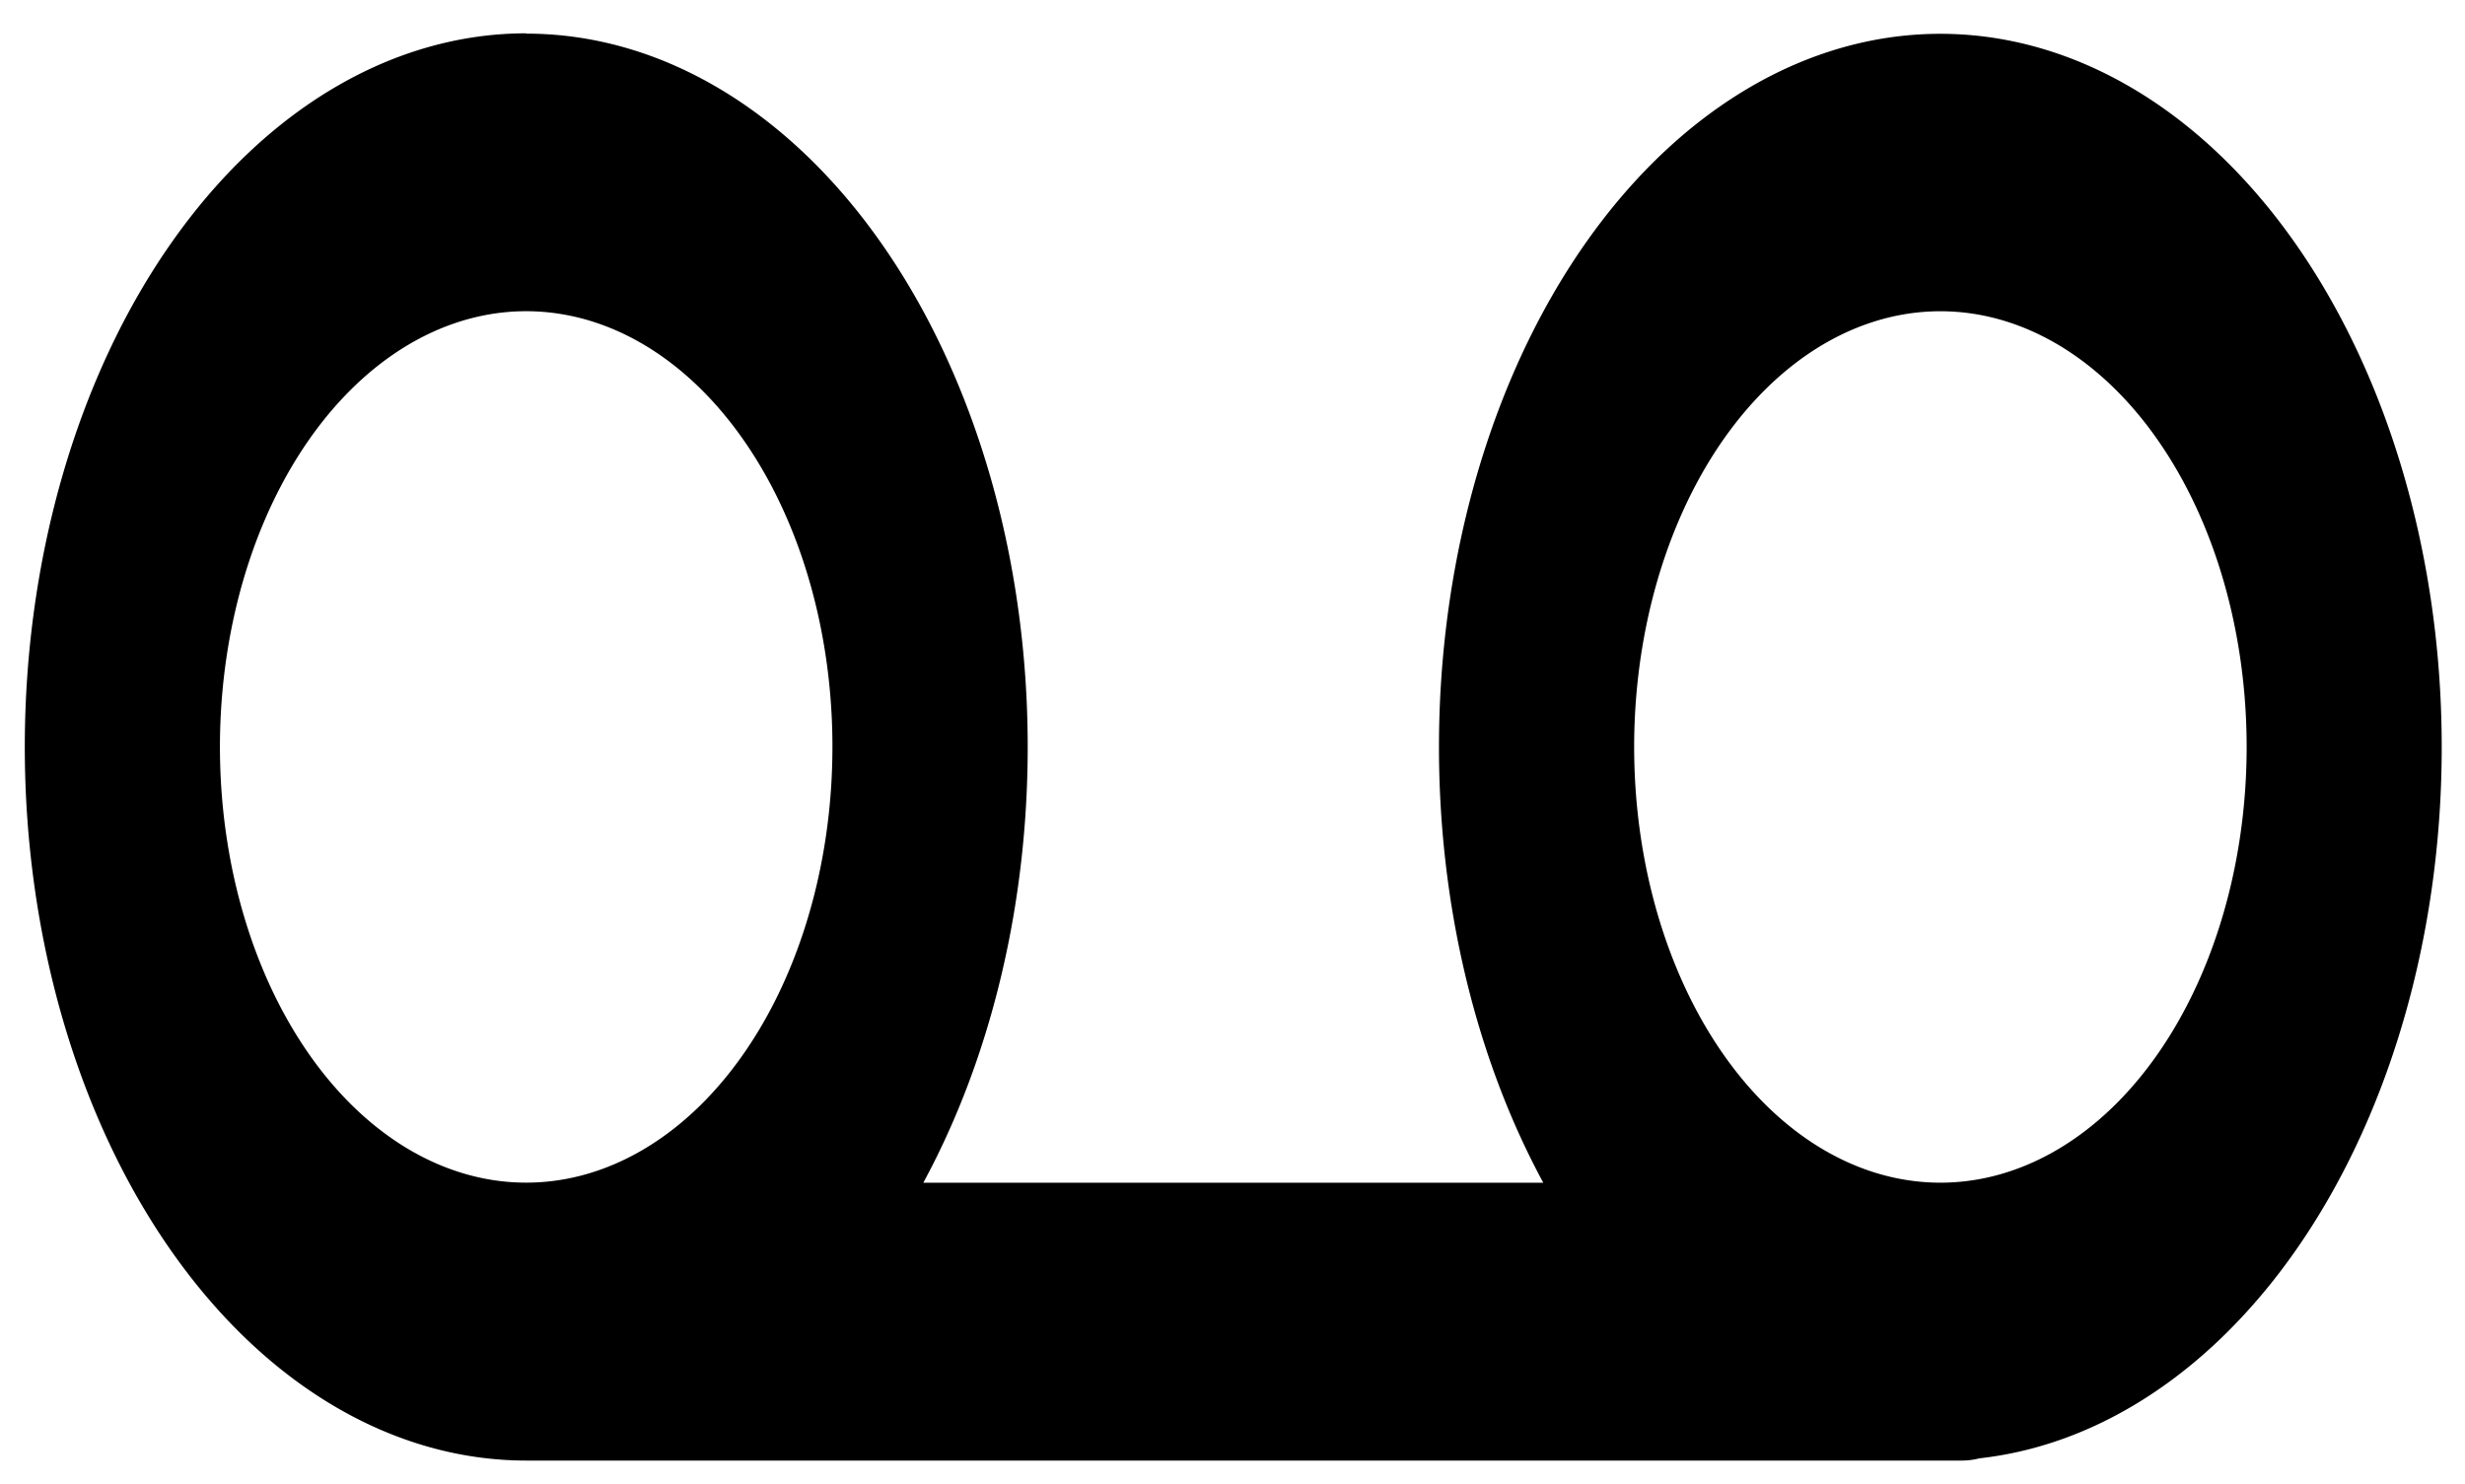
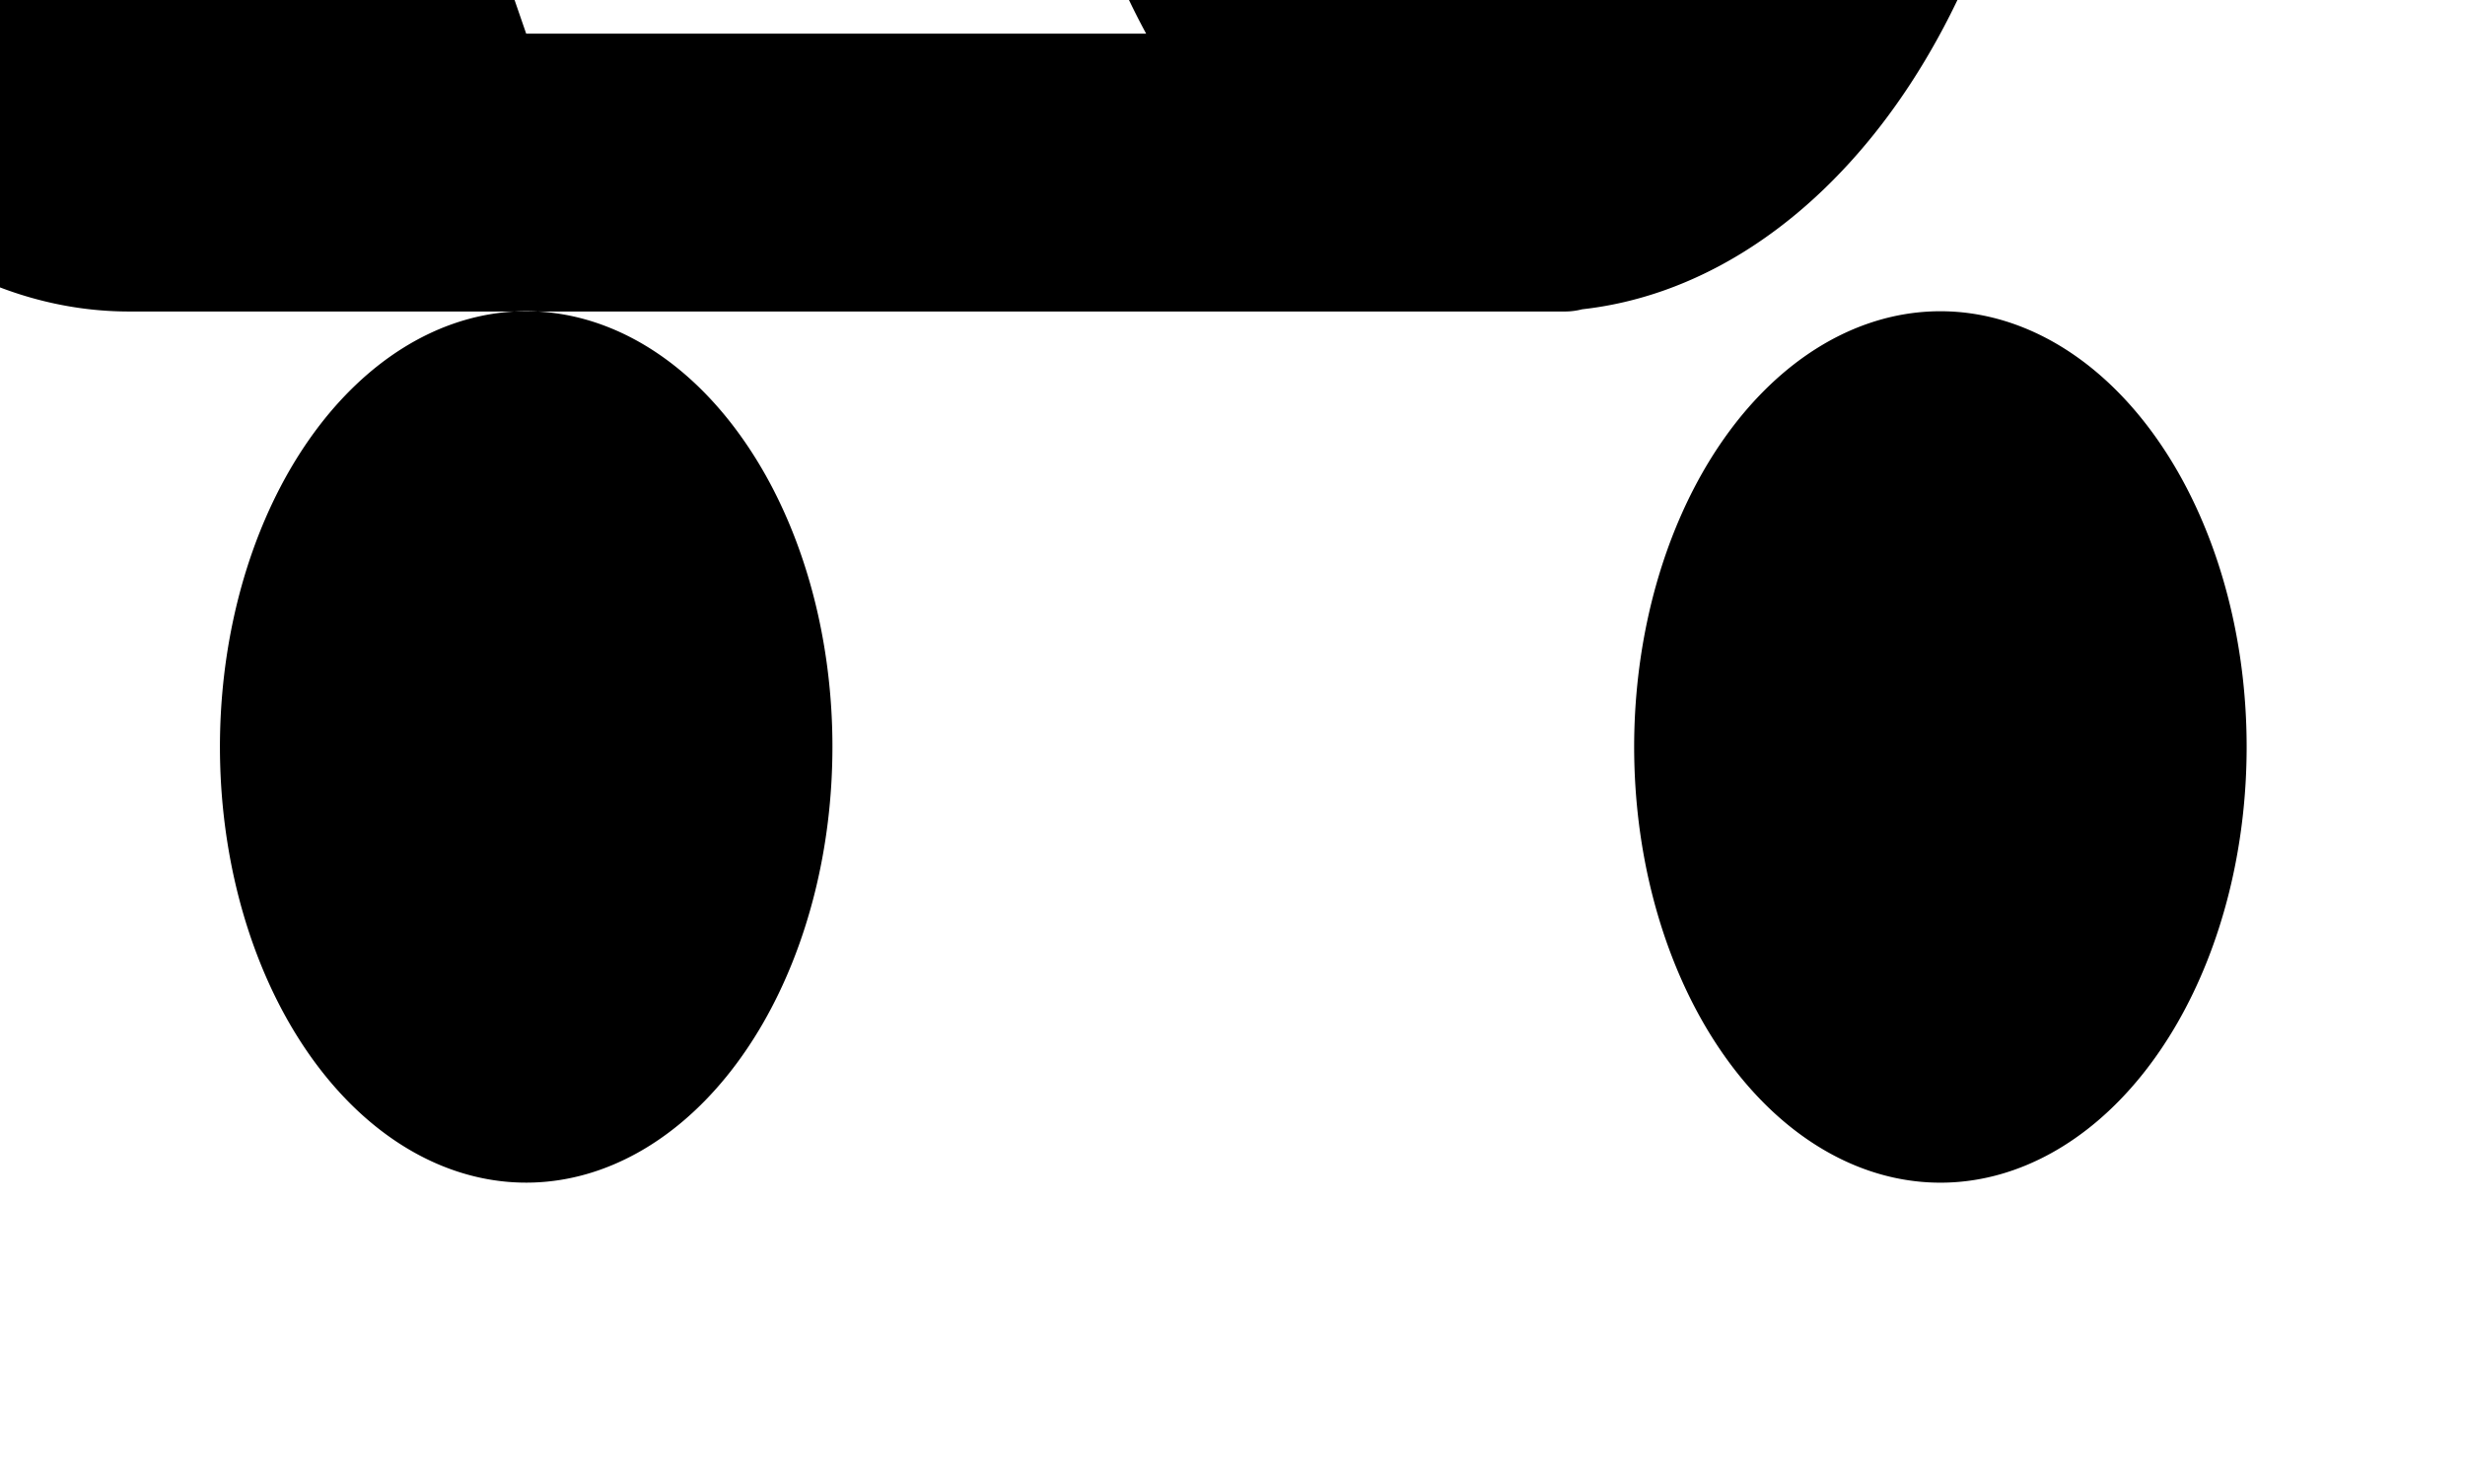
<svg xmlns="http://www.w3.org/2000/svg" xmlns:ns1="http://sodipodi.sourceforge.net/DTD/sodipodi-0.dtd" xmlns:ns2="http://www.inkscape.org/namespaces/inkscape" id="Layer_1" data-name="Layer 1" viewBox="0 0 93 56" version="1.1" ns1:docname="cassette.svg" width="93" height="56" ns2:version="1.2.2 (b0a8486541, 2022-12-01)">
  <defs id="defs9" />
  <ns1:namedview id="namedview7" pagecolor="#ffffff" bordercolor="#000000" borderopacity="0.25" ns2:showpageshadow="2" ns2:pageopacity="0.0" ns2:pagecheckerboard="0" ns2:deskcolor="#d1d1d1" showgrid="false" ns2:zoom="9.8551434" ns2:cx="61.439999" ns2:cy="25.468934" ns2:window-width="1916" ns2:window-height="1008" ns2:window-x="0" ns2:window-y="0" ns2:window-maximized="1" ns2:current-layer="Layer_1" />
  <title id="title2">voicemail</title>
-   <path d="M 19.852,1.269 A 18.916,26.912 0 0 1 34.835,44.619 h 23.39 a 18.916,26.912 0 1 1 16.452,10.399 3.666,5.216 0 0 1 -0.646,0.084 h -54.172 a 18.923,26.922 0 0 1 0,-53.845 z M 81.378,16.557 a 11.554,16.438 0 1 0 3.384,11.614 11.547,16.428 0 0 0 -3.384,-11.614 z m -53.355,0 A 11.554,16.438 0 1 0 31.406,28.17 11.532,16.407 0 0 0 28.023,16.557 Z" id="path4" style="stroke-width:0.885" />
+   <path d="M 19.852,1.269 h 23.39 a 18.916,26.912 0 1 1 16.452,10.399 3.666,5.216 0 0 1 -0.646,0.084 h -54.172 a 18.923,26.922 0 0 1 0,-53.845 z M 81.378,16.557 a 11.554,16.438 0 1 0 3.384,11.614 11.547,16.428 0 0 0 -3.384,-11.614 z m -53.355,0 A 11.554,16.438 0 1 0 31.406,28.17 11.532,16.407 0 0 0 28.023,16.557 Z" id="path4" style="stroke-width:0.885" />
</svg>